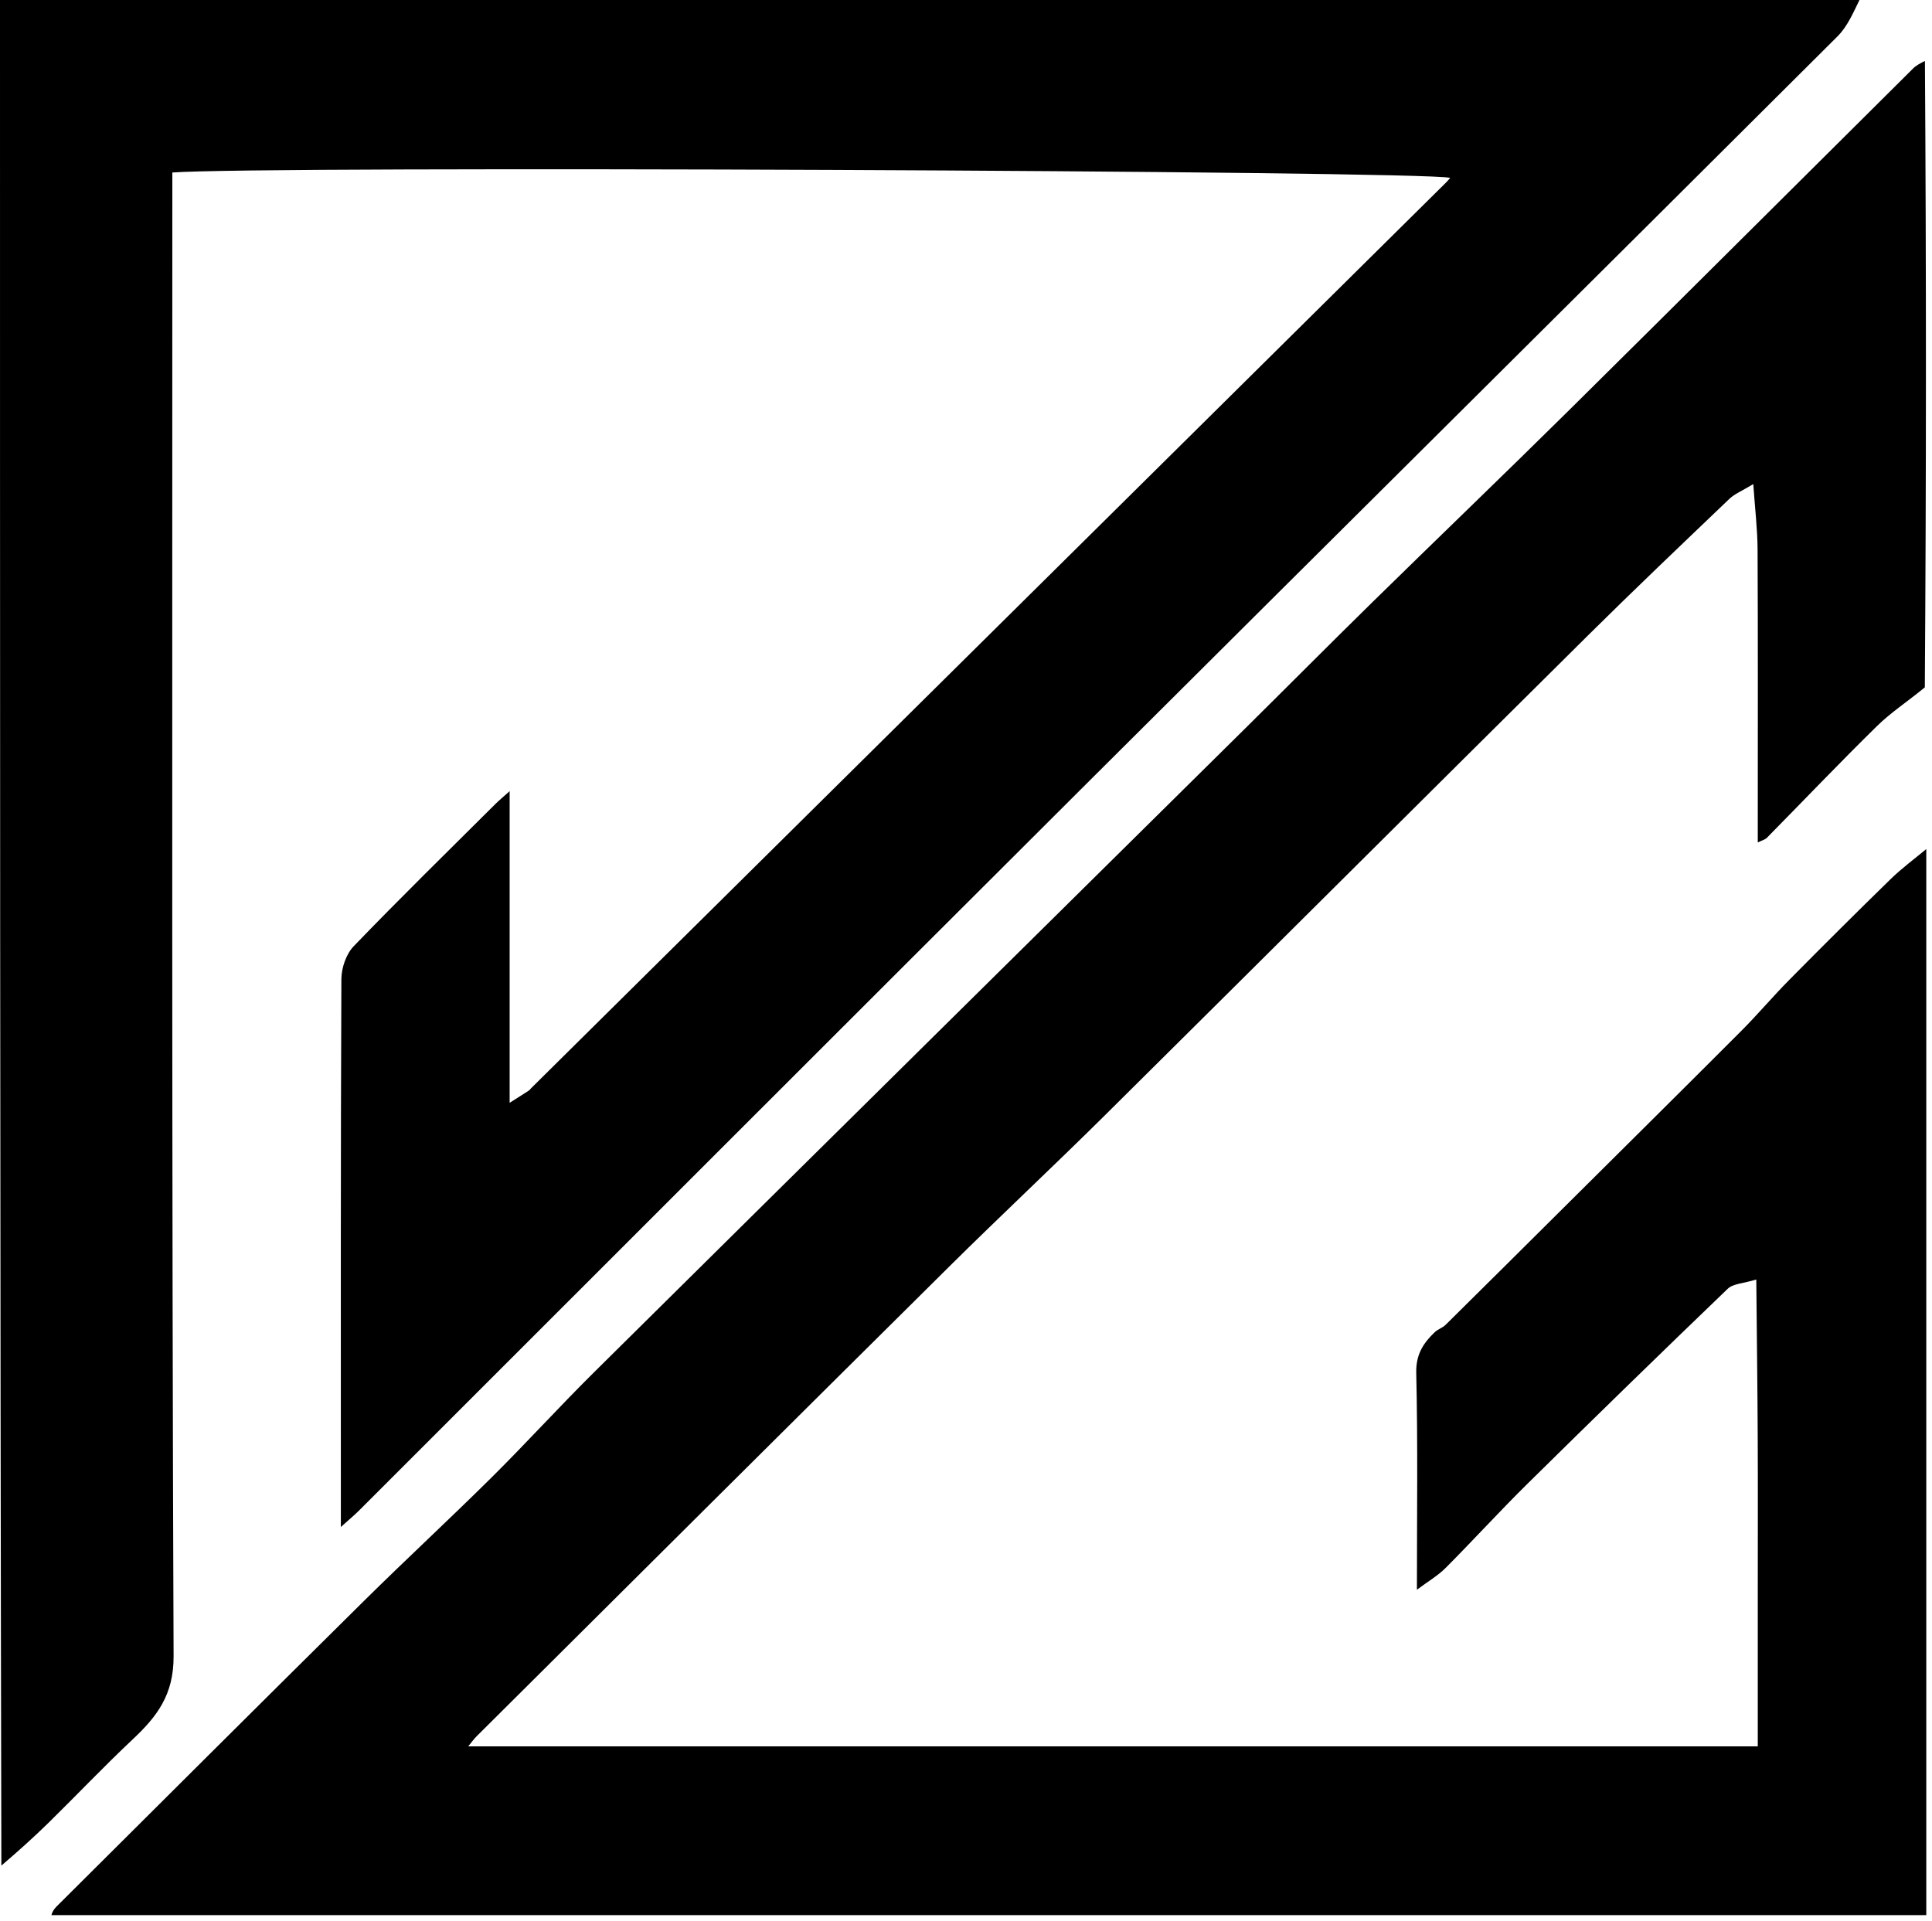
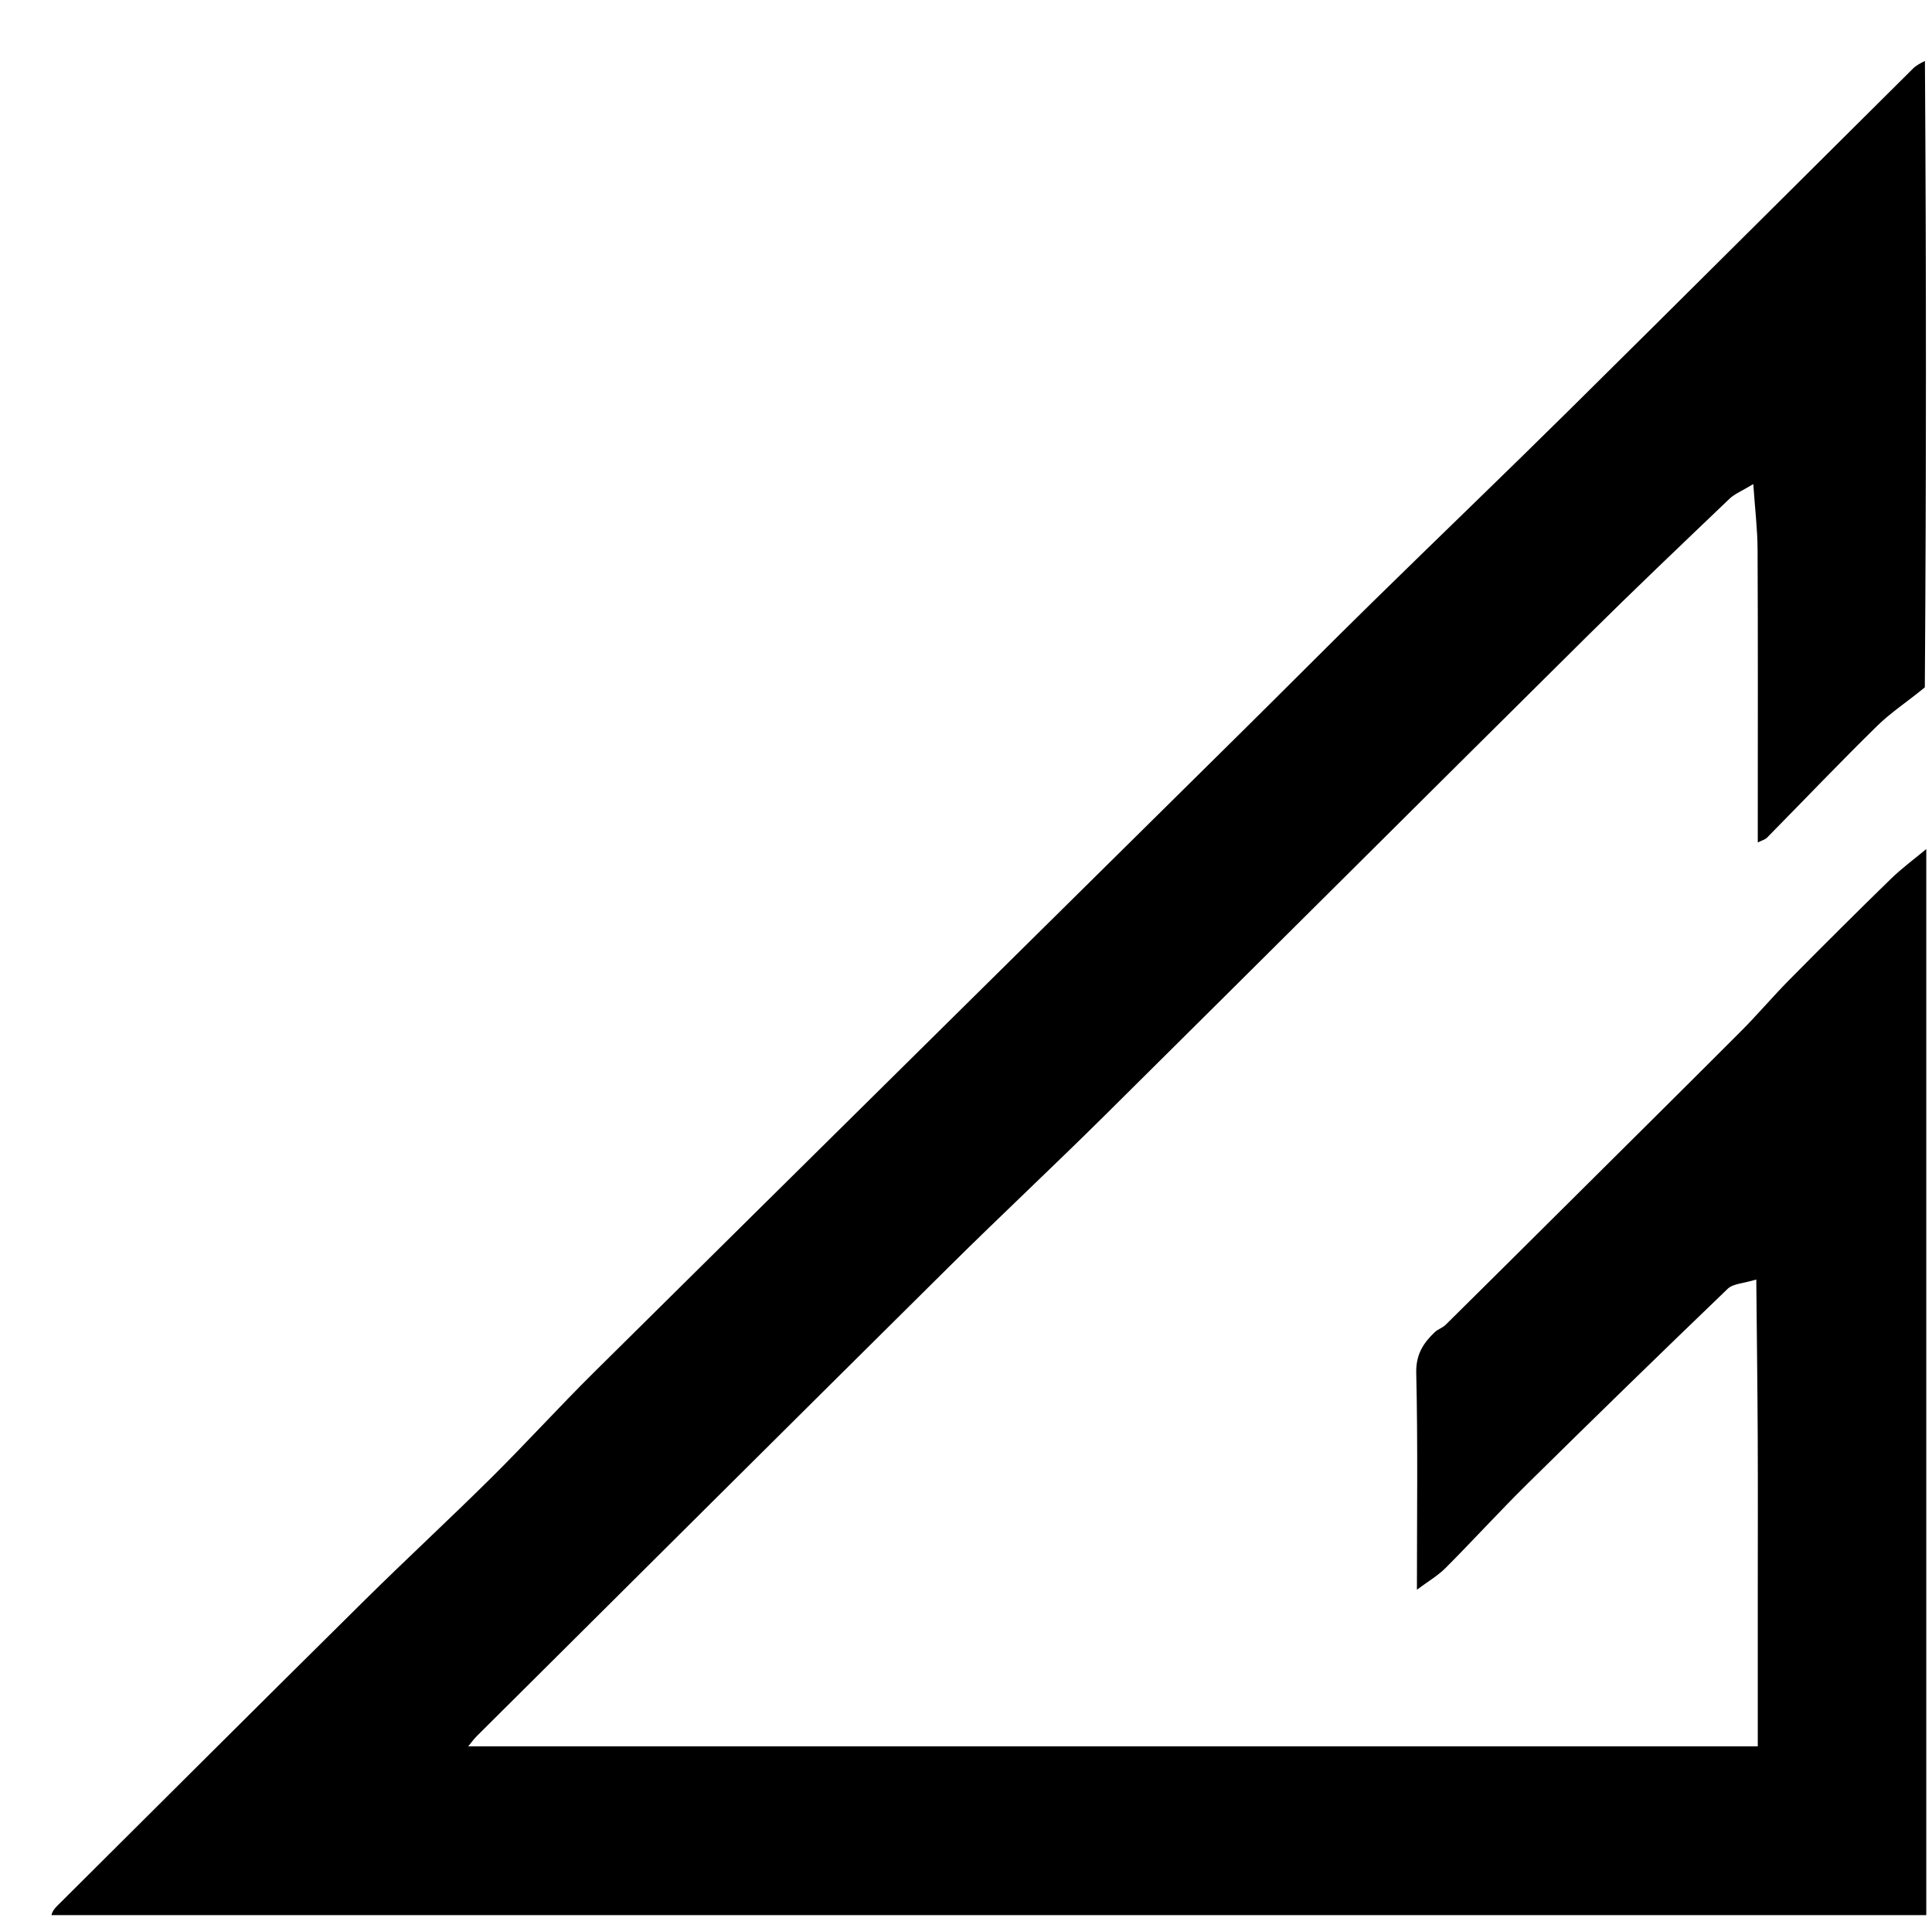
<svg xmlns="http://www.w3.org/2000/svg" width="175" height="174" viewBox="0 0 175 174" fill="none">
  <path d="M4.664 173.487C4.709 173.225 4.891 172.938 5.127 172.704C14.399 163.474 23.659 154.232 32.96 145.032C36.775 141.258 40.721 137.615 44.531 133.837C47.668 130.727 50.639 127.451 53.777 124.343C73.416 104.895 93.082 85.474 112.736 66.04C116.6 62.219 120.428 58.361 124.308 54.555C130.227 48.749 136.212 43.008 142.107 37.178C152.524 26.874 162.894 16.523 173.292 6.199C173.563 5.929 173.919 5.744 174.359 5.52C174.482 24.381 174.482 43.243 174.35 62.267C172.808 63.538 171.282 64.531 170.01 65.78C166.632 69.095 163.367 72.522 160.045 75.894C159.88 76.061 159.607 76.123 159.219 76.317C159.219 75.555 159.219 74.993 159.219 74.432C159.219 66.213 159.241 57.995 159.201 49.777C159.192 47.919 158.963 46.063 158.812 43.852C157.767 44.486 157.118 44.74 156.654 45.184C152.349 49.3 148.033 53.404 143.804 57.596C129.203 72.07 114.649 86.593 100.047 101.067C95.407 105.667 90.629 110.13 85.988 114.73C71.701 128.889 57.449 143.085 43.188 157.27C42.904 157.552 42.672 157.886 42.411 158.201C81.421 158.201 120.294 158.201 159.219 158.201C159.219 153.439 159.219 148.788 159.219 144.137C159.219 139.482 159.236 134.827 159.214 130.172C159.192 125.544 159.131 120.915 159.084 115.909C157.914 116.269 156.985 116.279 156.499 116.745C150.405 122.599 144.354 128.496 138.339 134.43C135.822 136.913 133.441 139.532 130.944 142.036C130.236 142.745 129.338 143.266 128.344 144.01C128.344 137.249 128.434 130.811 128.283 124.379C128.244 122.711 128.911 121.678 129.965 120.674C130.243 120.41 130.662 120.29 130.934 120.022C134.353 116.646 137.758 113.257 141.165 109.87C146.683 104.384 152.212 98.909 157.71 93.403C159.211 91.9 160.583 90.27 162.077 88.759C165.115 85.687 168.175 82.635 171.27 79.62C172.269 78.646 173.407 77.812 174.482 76.915C174.482 109.087 174.482 141.26 174.482 173.487C117.93 173.487 61.378 173.487 4.664 173.487Z" fill="black" />
-   <path d="M168.43 3.29155e-07C167.885 1.105 167.353 2.385 166.444 3.291C143.914 25.757 121.32 48.162 98.786 70.625C76.677 92.665 54.62 114.757 32.536 136.823C32.114 137.246 31.65 137.628 30.874 138.329C30.874 137.323 30.874 136.723 30.874 136.124C30.874 120.318 30.854 104.512 30.922 88.707C30.926 87.697 31.349 86.433 32.034 85.722C36.247 81.348 40.591 77.098 44.895 72.81C45.169 72.537 45.471 72.29 46.163 71.669C46.163 81.204 46.163 90.313 46.163 99.9C47.039 99.345 47.464 99.081 47.882 98.806C47.976 98.745 48.044 98.644 48.126 98.563C75.76 71.206 103.394 43.849 131.027 16.491C131.146 16.373 131.249 16.239 131.359 16.112C128.678 15.461 23.79 15.009 15.61 15.627C15.61 16.279 15.61 16.948 15.61 17.616C15.61 61.757 15.551 105.898 15.724 150.038C15.738 153.536 14.221 155.497 12.012 157.573C9.409 160.02 6.949 162.618 4.397 165.121C3.046 166.447 1.633 167.71 0.124 169.002C1.91184e-08 112.694 0 56.385 0 1.1256e-10C56.089 1.1256e-10 112.178 -1.57504e-08 168.43 3.29155e-07Z" fill="black" />
</svg>